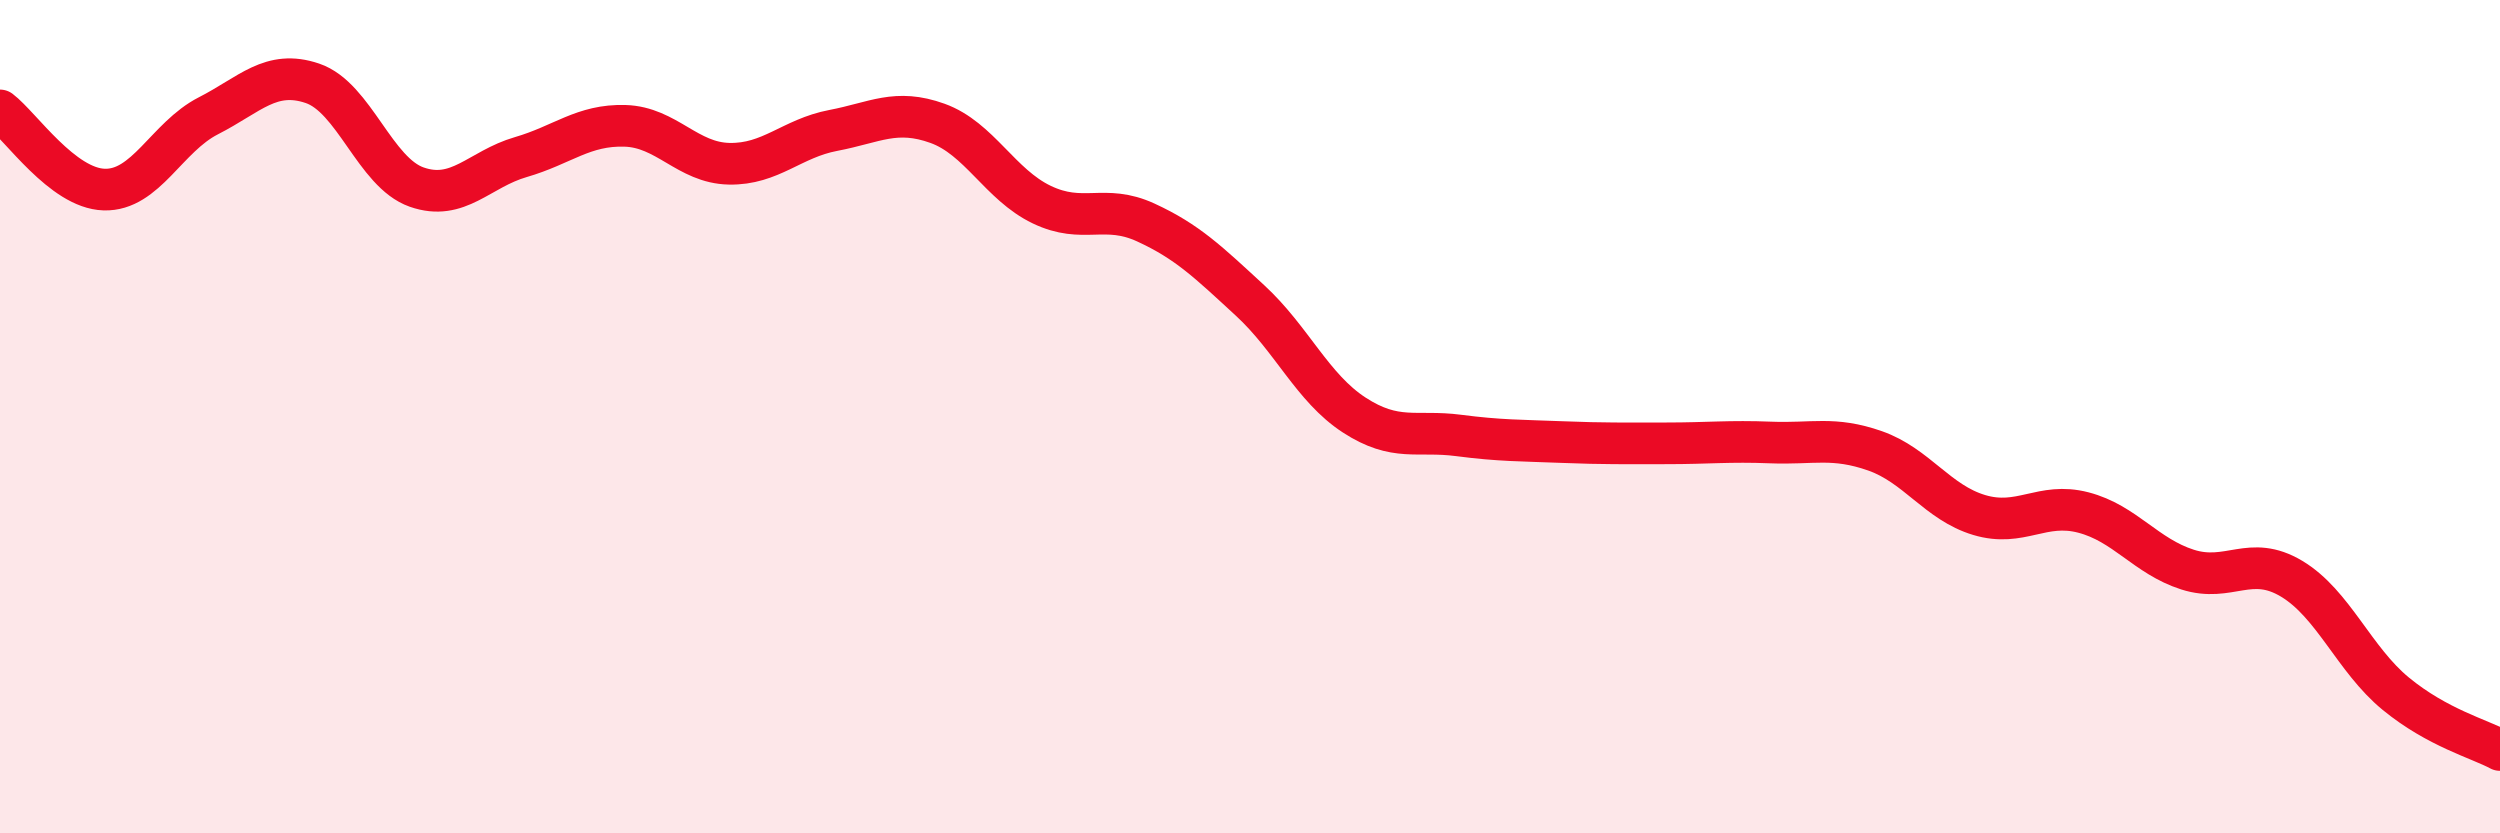
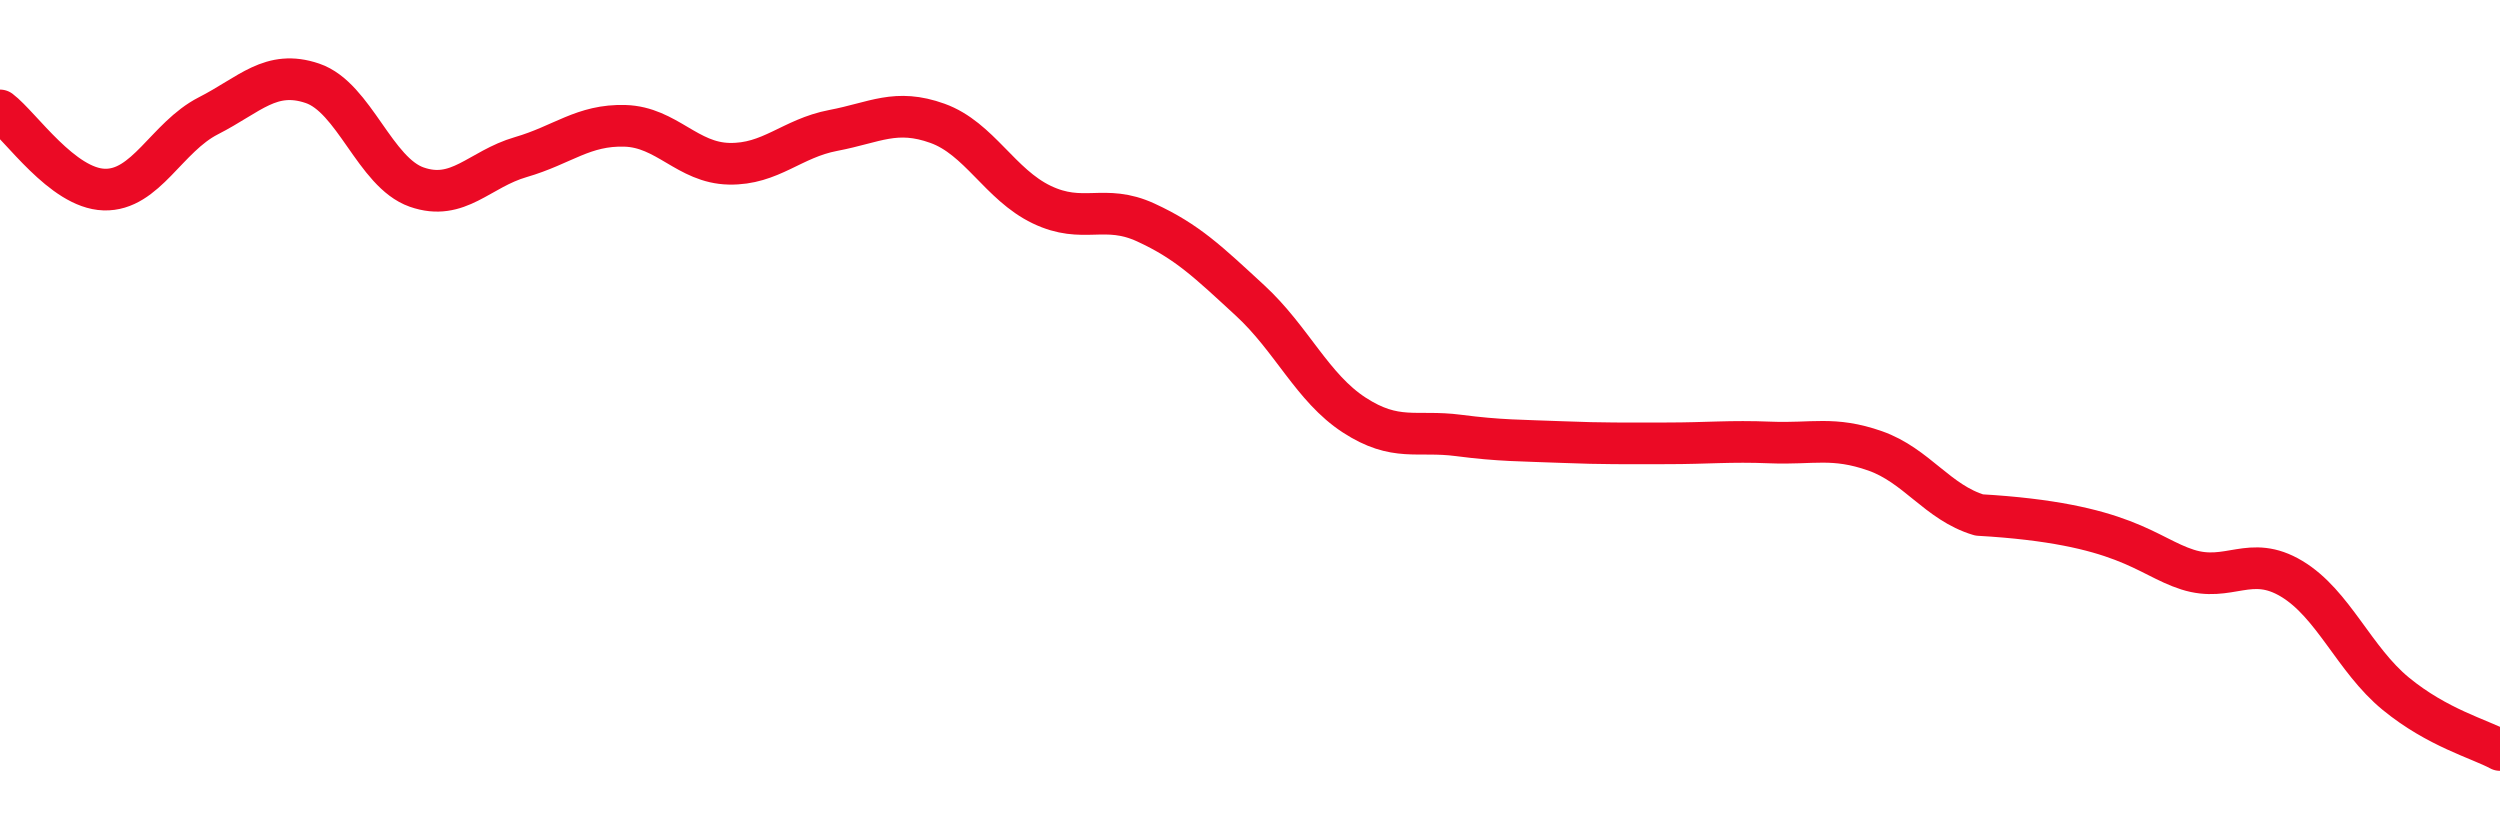
<svg xmlns="http://www.w3.org/2000/svg" width="60" height="20" viewBox="0 0 60 20">
-   <path d="M 0,2.65 C 0.5,3.03 1.5,4.52 2.5,4.55 C 3.5,4.58 4,3.29 5,2.78 C 6,2.27 6.5,1.66 7.5,2 C 8.5,2.34 9,4.14 10,4.49 C 11,4.84 11.5,4.06 12.5,3.77 C 13.5,3.48 14,2.99 15,3.02 C 16,3.05 16.5,3.91 17.5,3.93 C 18.5,3.95 19,3.32 20,3.13 C 21,2.94 21.5,2.6 22.5,2.96 C 23.5,3.32 24,4.43 25,4.91 C 26,5.39 26.5,4.88 27.5,5.34 C 28.5,5.8 29,6.29 30,7.21 C 31,8.13 31.5,9.31 32.5,9.96 C 33.5,10.61 34,10.32 35,10.45 C 36,10.58 36.5,10.57 37.5,10.61 C 38.5,10.65 39,10.64 40,10.64 C 41,10.64 41.5,10.58 42.5,10.62 C 43.5,10.66 44,10.47 45,10.82 C 46,11.17 46.5,12.06 47.5,12.36 C 48.5,12.66 49,12.04 50,12.3 C 51,12.56 51.5,13.35 52.5,13.67 C 53.5,13.99 54,13.29 55,13.89 C 56,14.49 56.5,15.83 57.5,16.65 C 58.5,17.47 59.5,17.73 60,18L60 20L0 20Z" fill="#EB0A25" opacity="0.1" stroke-linecap="round" stroke-linejoin="round" />
-   <path d="M 0,2.65 C 0.5,3.03 1.5,4.52 2.5,4.55 C 3.5,4.58 4,3.29 5,2.78 C 6,2.27 6.5,1.66 7.5,2 C 8.5,2.34 9,4.14 10,4.49 C 11,4.84 11.5,4.06 12.5,3.77 C 13.5,3.48 14,2.99 15,3.02 C 16,3.05 16.5,3.91 17.5,3.93 C 18.5,3.95 19,3.32 20,3.13 C 21,2.94 21.5,2.6 22.5,2.96 C 23.5,3.32 24,4.43 25,4.91 C 26,5.39 26.5,4.88 27.5,5.34 C 28.5,5.8 29,6.29 30,7.21 C 31,8.13 31.5,9.31 32.5,9.96 C 33.5,10.61 34,10.32 35,10.45 C 36,10.58 36.5,10.57 37.5,10.61 C 38.5,10.65 39,10.64 40,10.64 C 41,10.64 41.5,10.58 42.5,10.62 C 43.5,10.66 44,10.47 45,10.82 C 46,11.17 46.5,12.06 47.5,12.36 C 48.5,12.66 49,12.04 50,12.3 C 51,12.56 51.5,13.35 52.5,13.67 C 53.5,13.99 54,13.29 55,13.89 C 56,14.49 56.5,15.83 57.5,16.65 C 58.5,17.47 59.5,17.73 60,18" stroke="#EB0A25" stroke-width="1" fill="none" stroke-linecap="round" stroke-linejoin="round" />
+   <path d="M 0,2.65 C 0.5,3.03 1.5,4.52 2.5,4.55 C 3.5,4.58 4,3.29 5,2.78 C 6,2.27 6.5,1.66 7.5,2 C 8.5,2.34 9,4.14 10,4.49 C 11,4.84 11.5,4.06 12.5,3.77 C 13.5,3.48 14,2.99 15,3.02 C 16,3.05 16.5,3.91 17.5,3.93 C 18.5,3.95 19,3.32 20,3.13 C 21,2.94 21.5,2.6 22.5,2.96 C 23.5,3.32 24,4.43 25,4.91 C 26,5.39 26.5,4.88 27.5,5.34 C 28.5,5.8 29,6.29 30,7.21 C 31,8.13 31.5,9.31 32.5,9.96 C 33.5,10.61 34,10.32 35,10.45 C 36,10.58 36.5,10.57 37.5,10.61 C 38.5,10.65 39,10.64 40,10.64 C 41,10.64 41.5,10.58 42.5,10.62 C 43.5,10.66 44,10.47 45,10.82 C 46,11.17 46.5,12.06 47.5,12.36 C 51,12.56 51.5,13.35 52.5,13.67 C 53.5,13.99 54,13.29 55,13.89 C 56,14.49 56.5,15.83 57.5,16.65 C 58.5,17.47 59.5,17.73 60,18" stroke="#EB0A25" stroke-width="1" fill="none" stroke-linecap="round" stroke-linejoin="round" />
</svg>